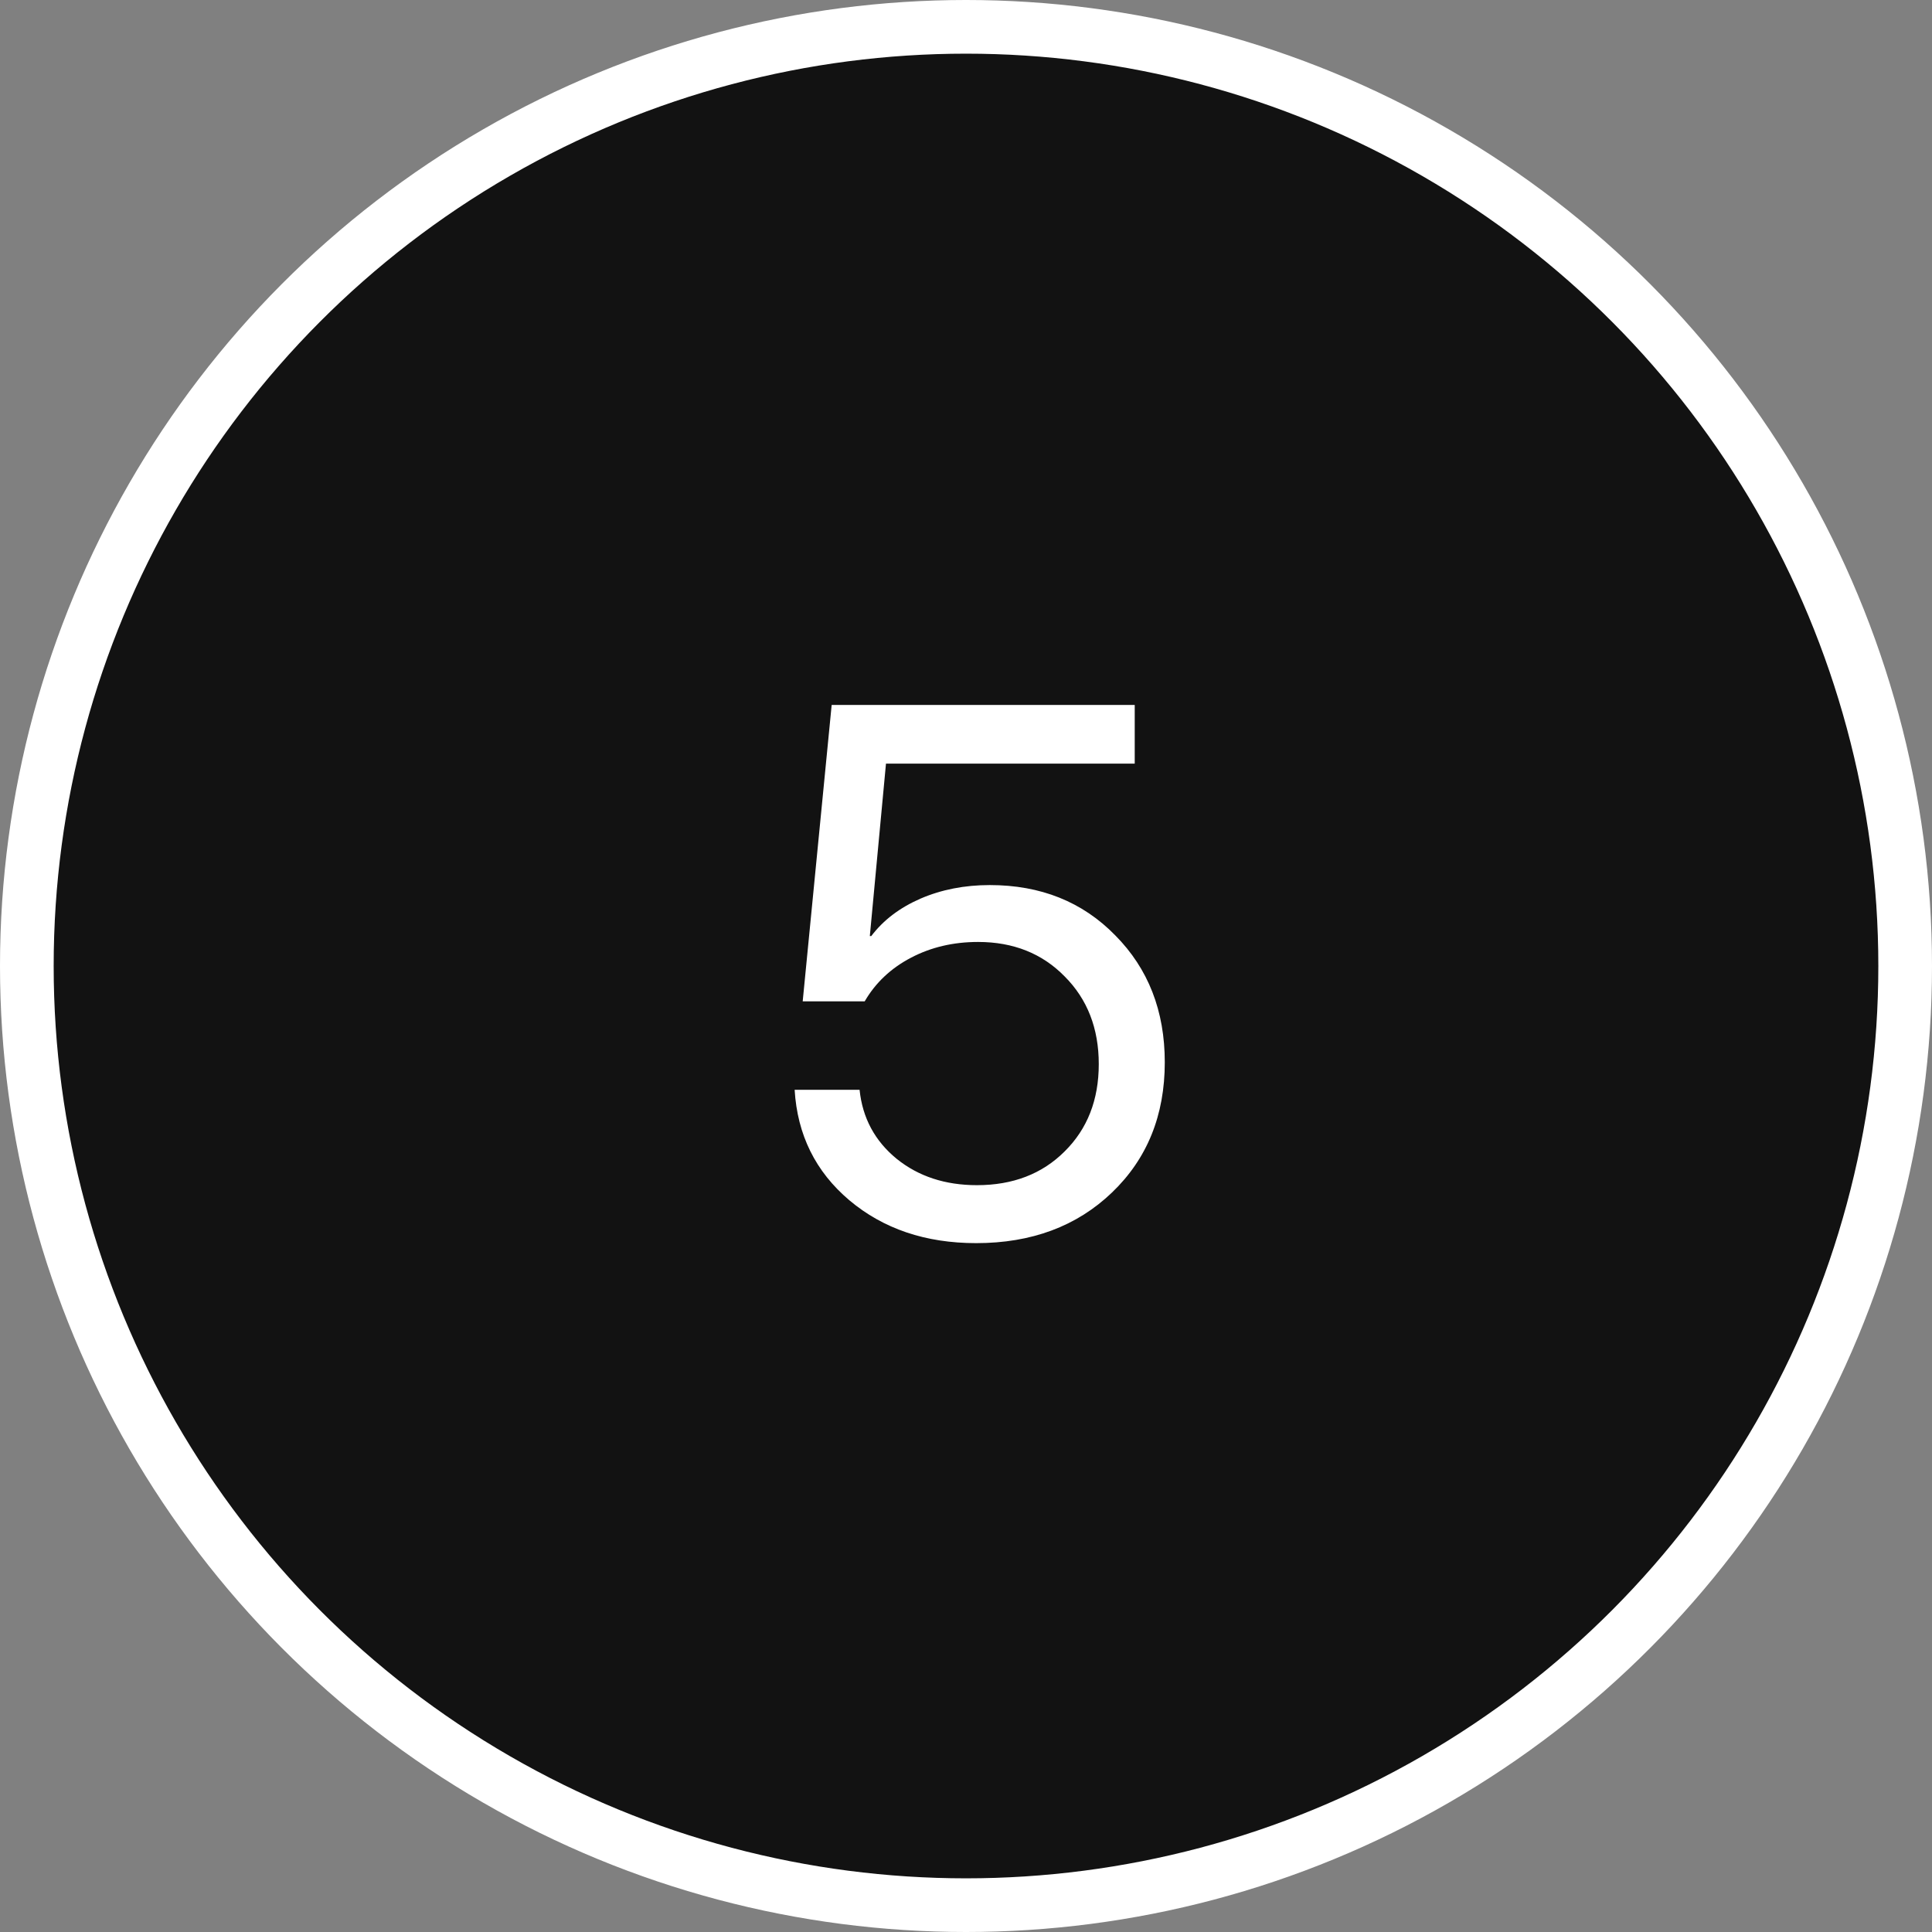
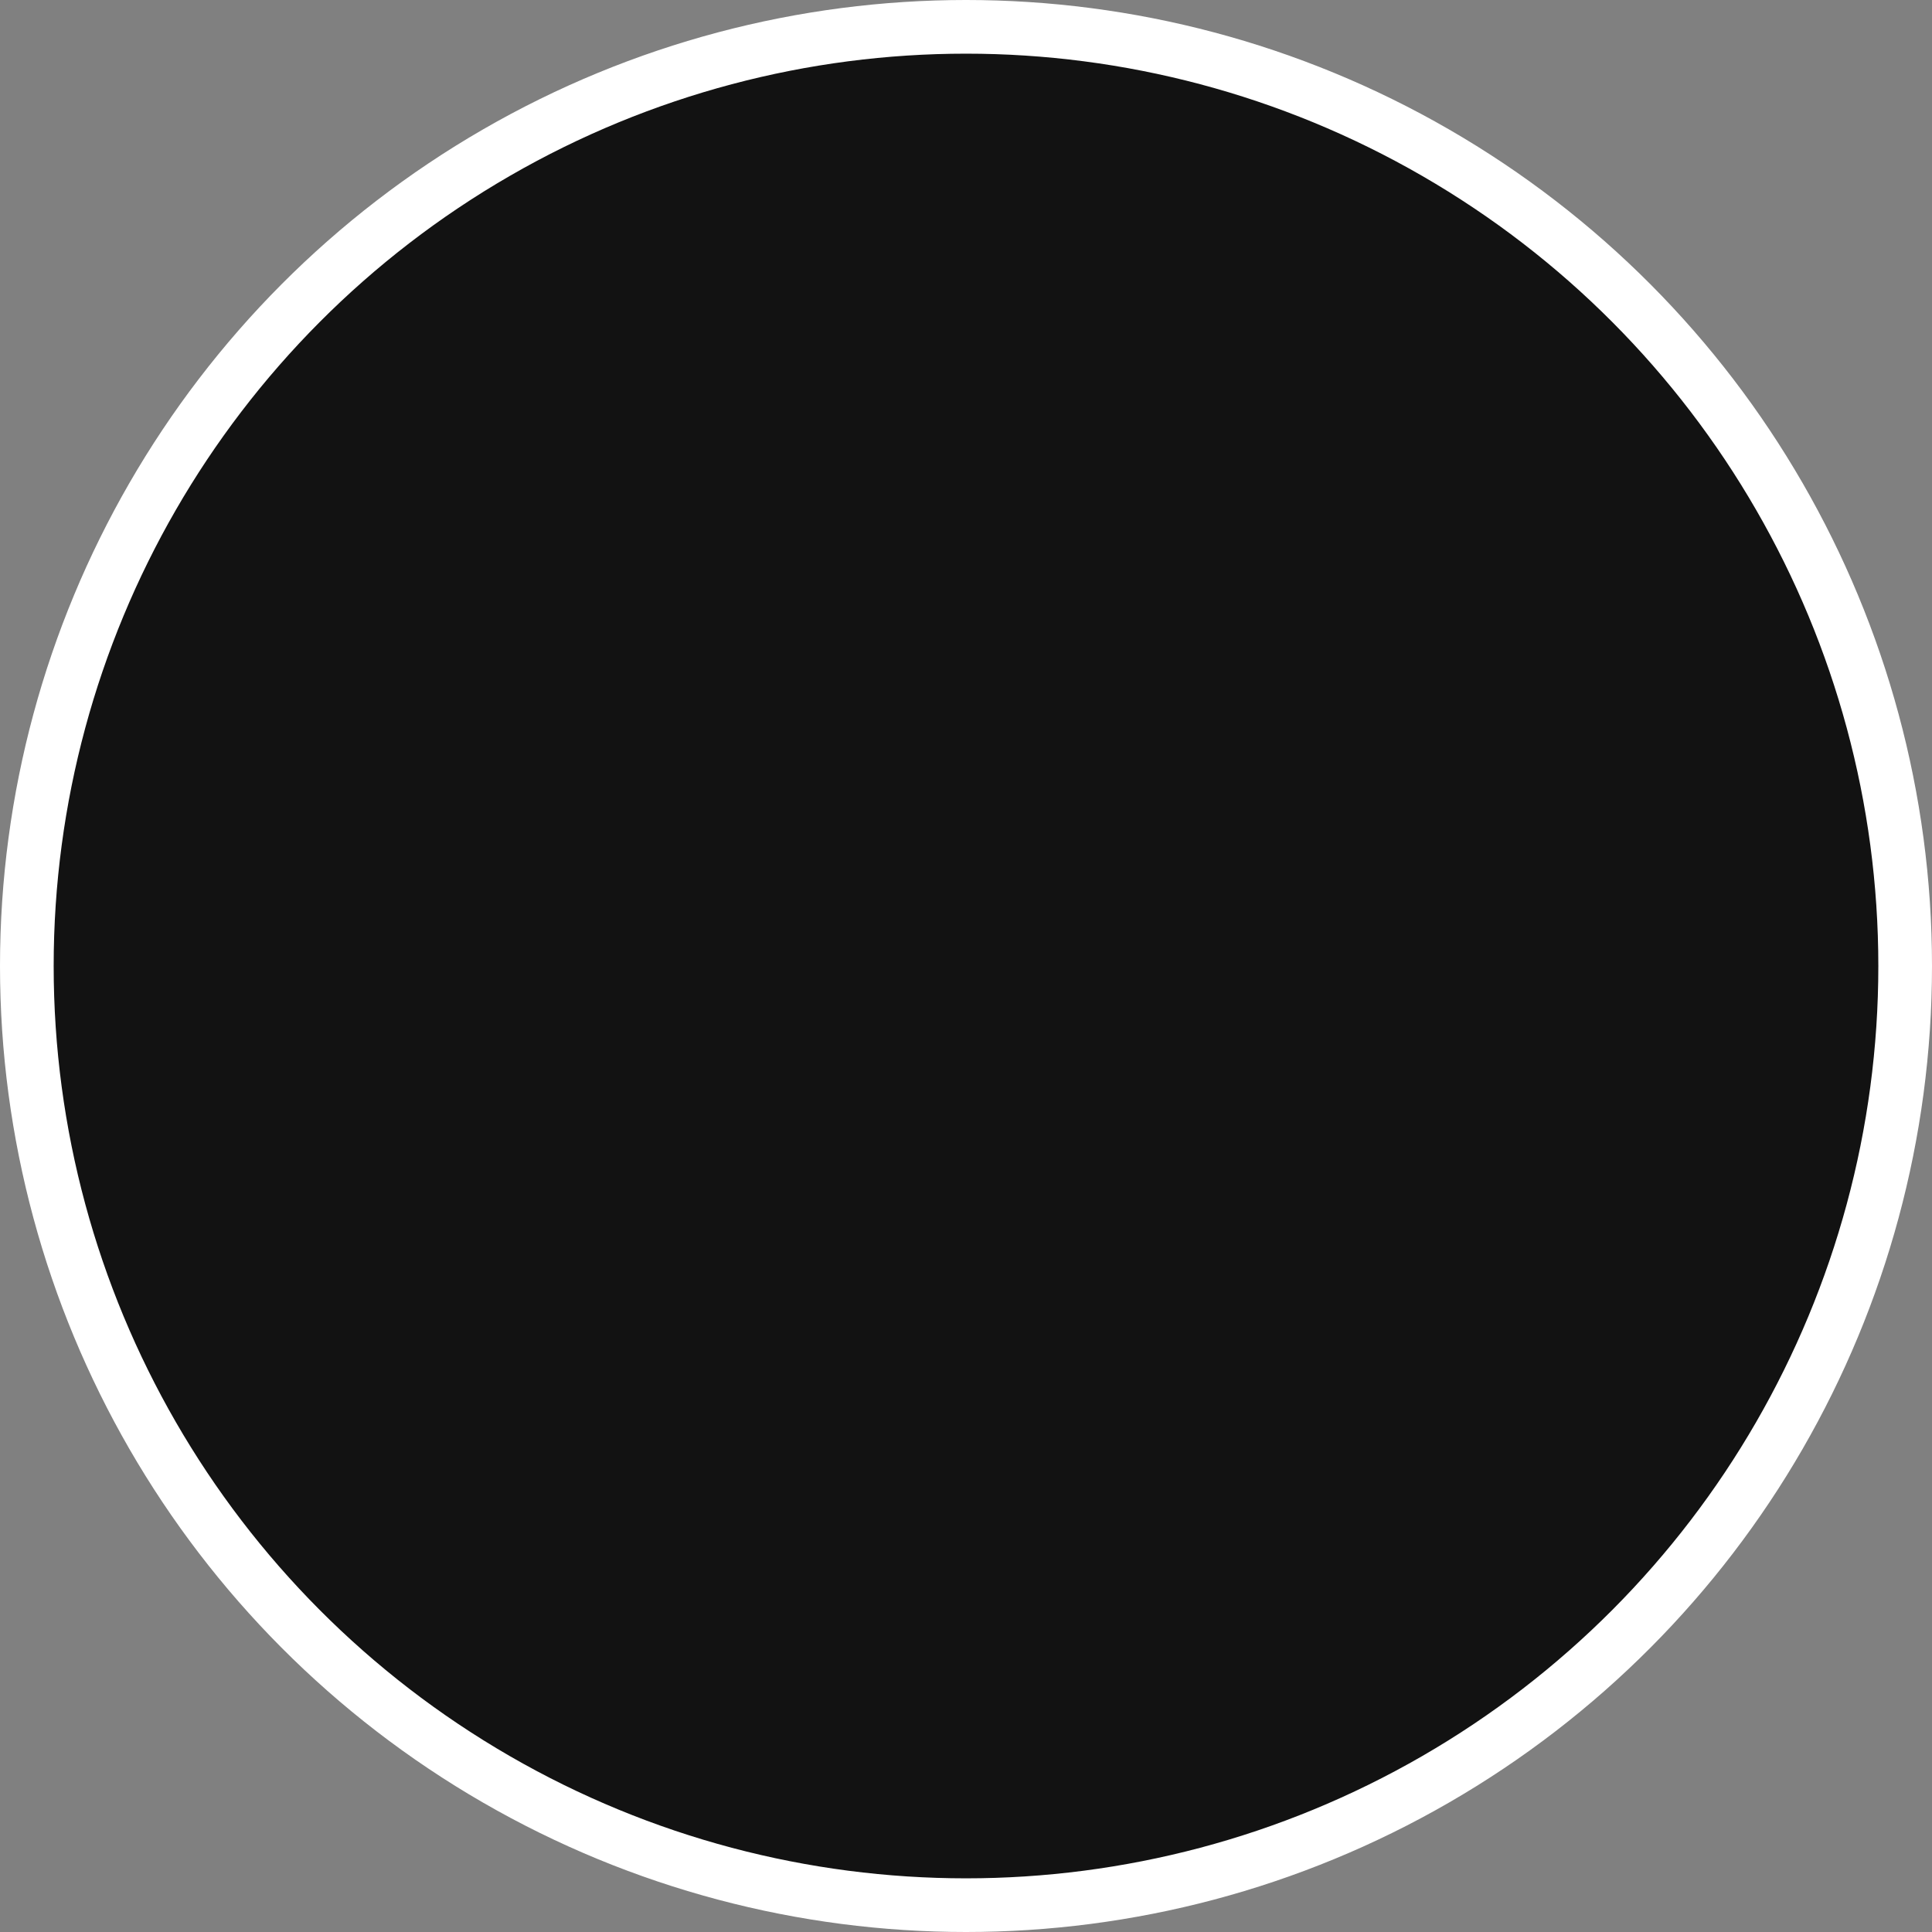
<svg xmlns="http://www.w3.org/2000/svg" width="36" height="36" viewBox="0 0 36 36" fill="none">
  <rect x="0" y="0" width="36" height="36" fill="#808080" stroke="none" />
  <circle cx="18" cy="18" r="17.5" fill="#121212" stroke="white" />
-   <path d="M18.19 23.164C17.247 23.164 16.459 22.898 15.825 22.364C15.196 21.831 14.857 21.145 14.807 20.307H16.017C16.071 20.831 16.301 21.259 16.707 21.592C17.113 21.92 17.612 22.084 18.204 22.084C18.874 22.084 19.419 21.874 19.838 21.455C20.262 21.036 20.474 20.494 20.474 19.828C20.474 19.163 20.262 18.618 19.838 18.194C19.419 17.766 18.881 17.552 18.225 17.552C17.764 17.552 17.347 17.65 16.974 17.846C16.6 18.042 16.313 18.313 16.112 18.659H14.957L15.497 13.136H21.144V14.229H16.509L16.208 17.442H16.235C16.459 17.146 16.764 16.914 17.151 16.745C17.543 16.576 17.974 16.492 18.443 16.492C19.391 16.492 20.171 16.804 20.781 17.429C21.396 18.049 21.704 18.837 21.704 19.794C21.704 20.783 21.376 21.592 20.72 22.221C20.064 22.85 19.22 23.164 18.19 23.164Z" fill="white" />
</svg>